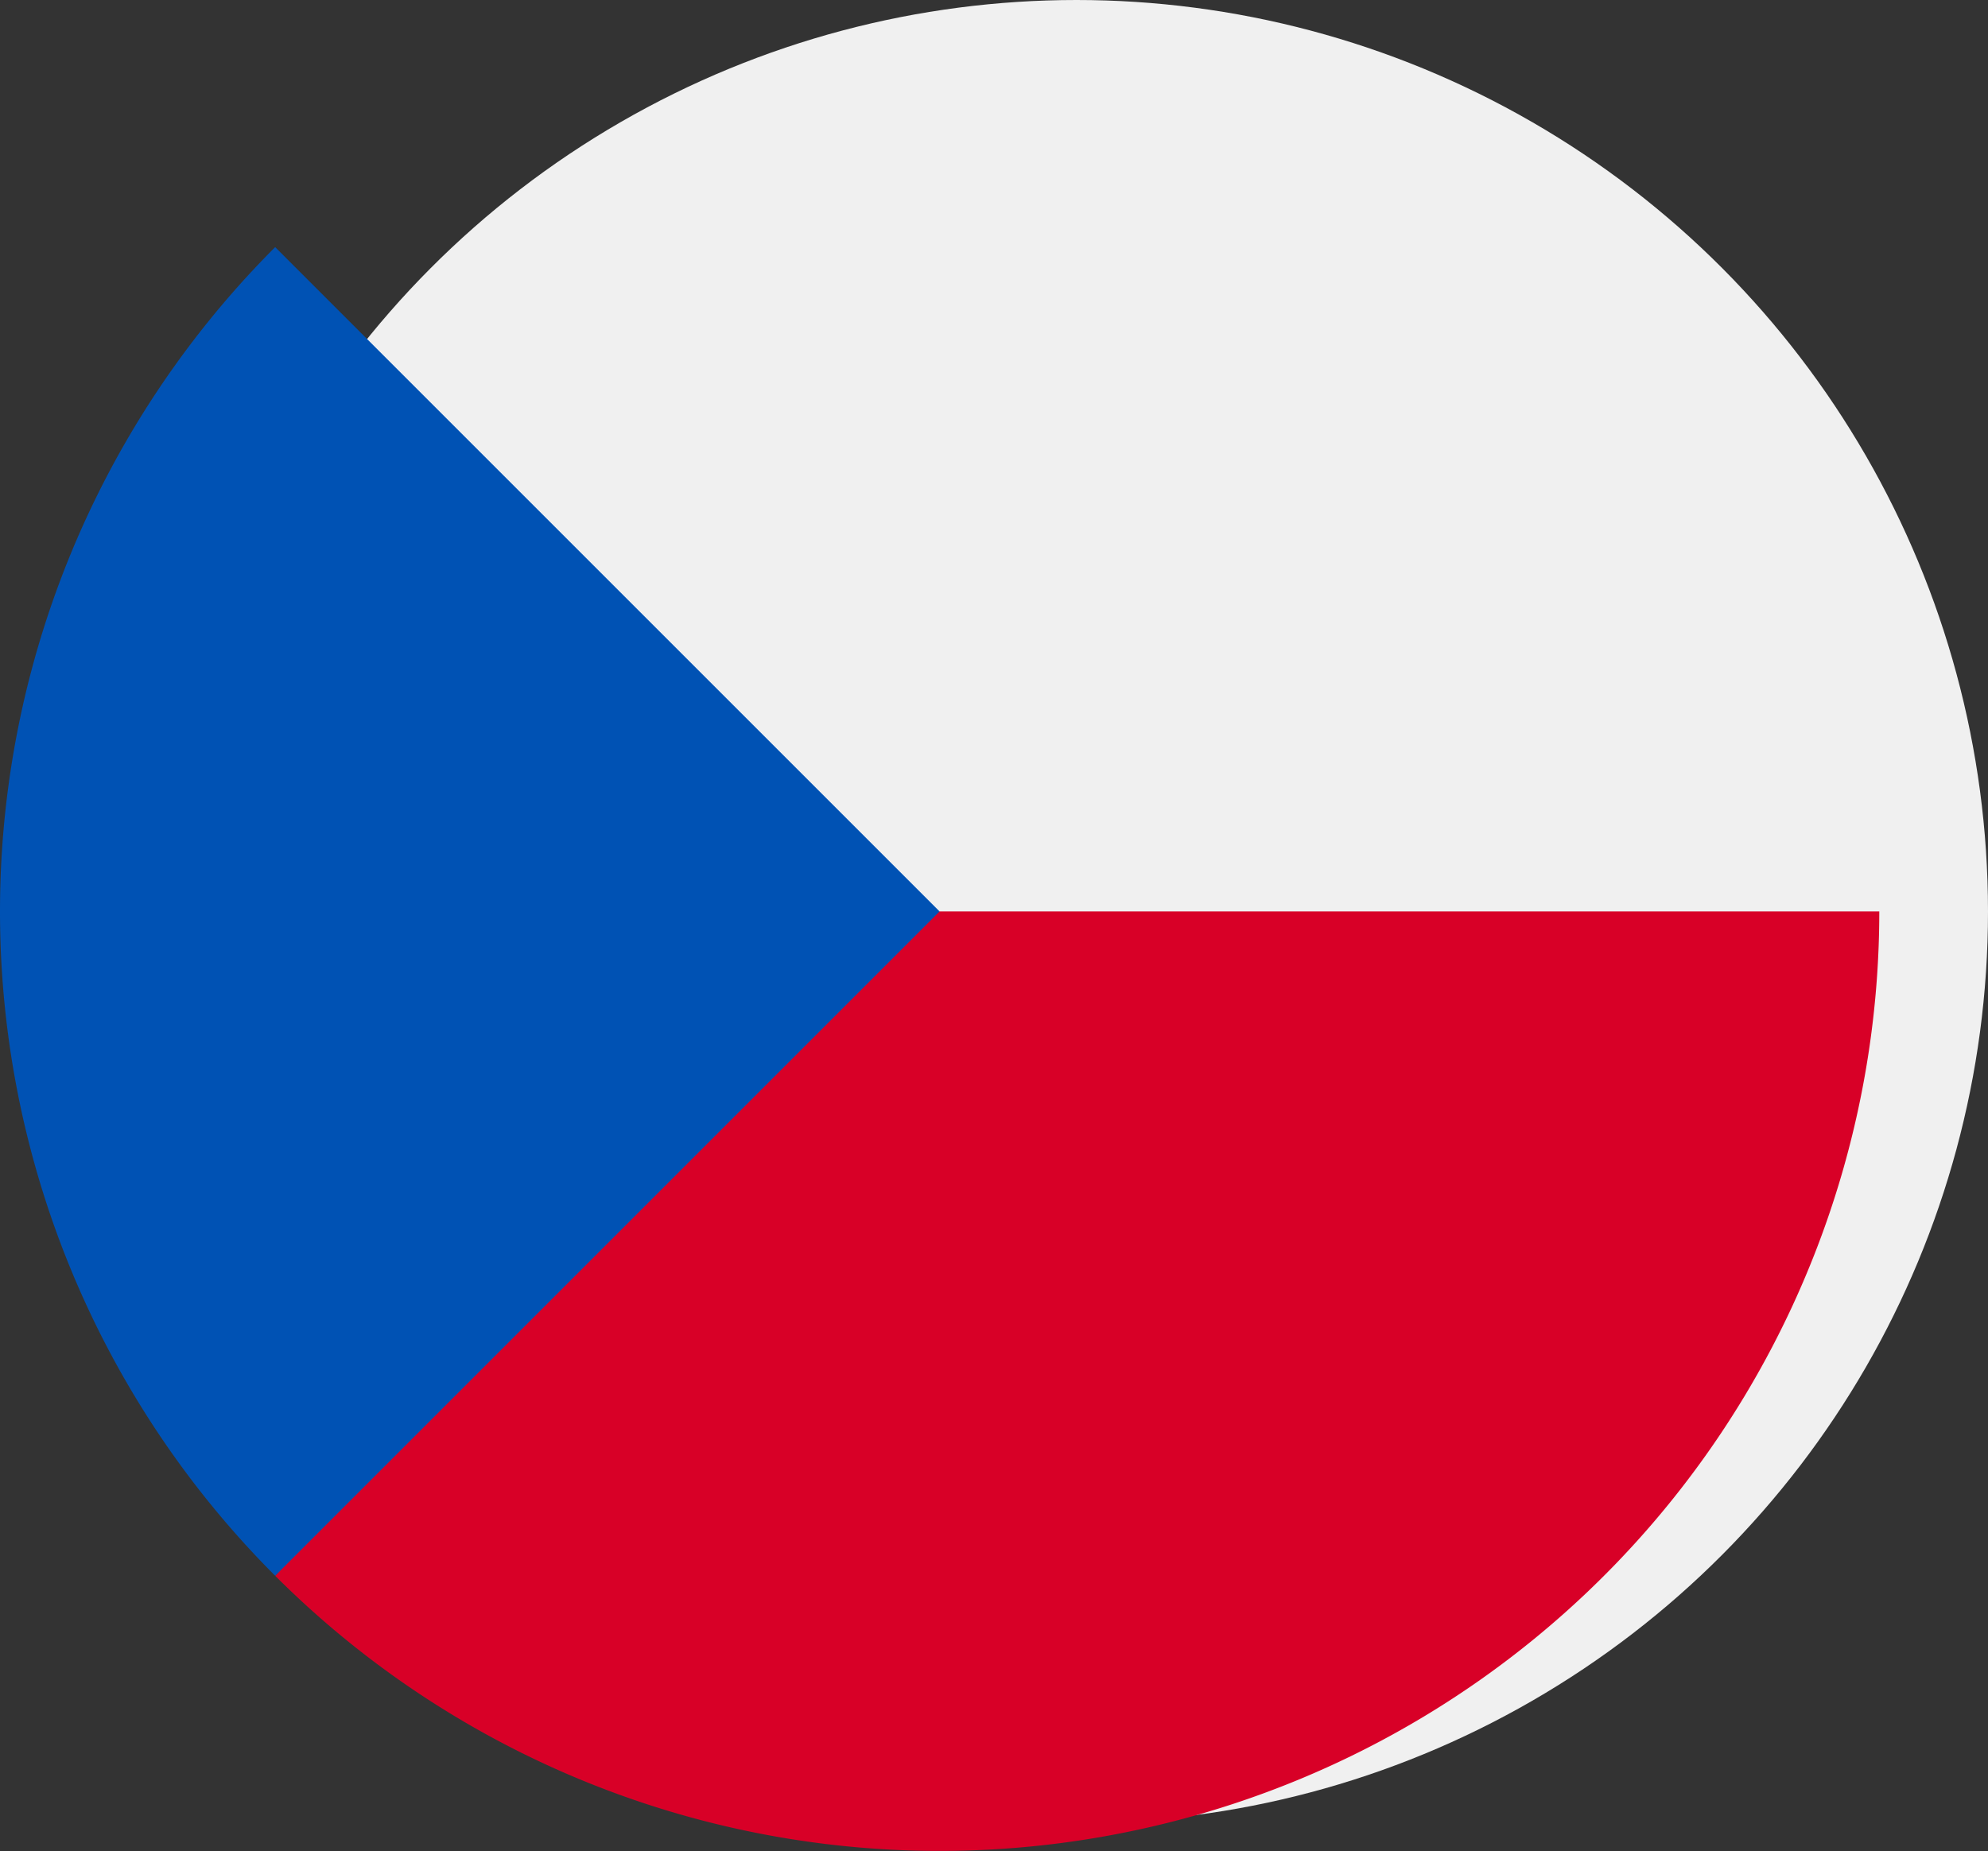
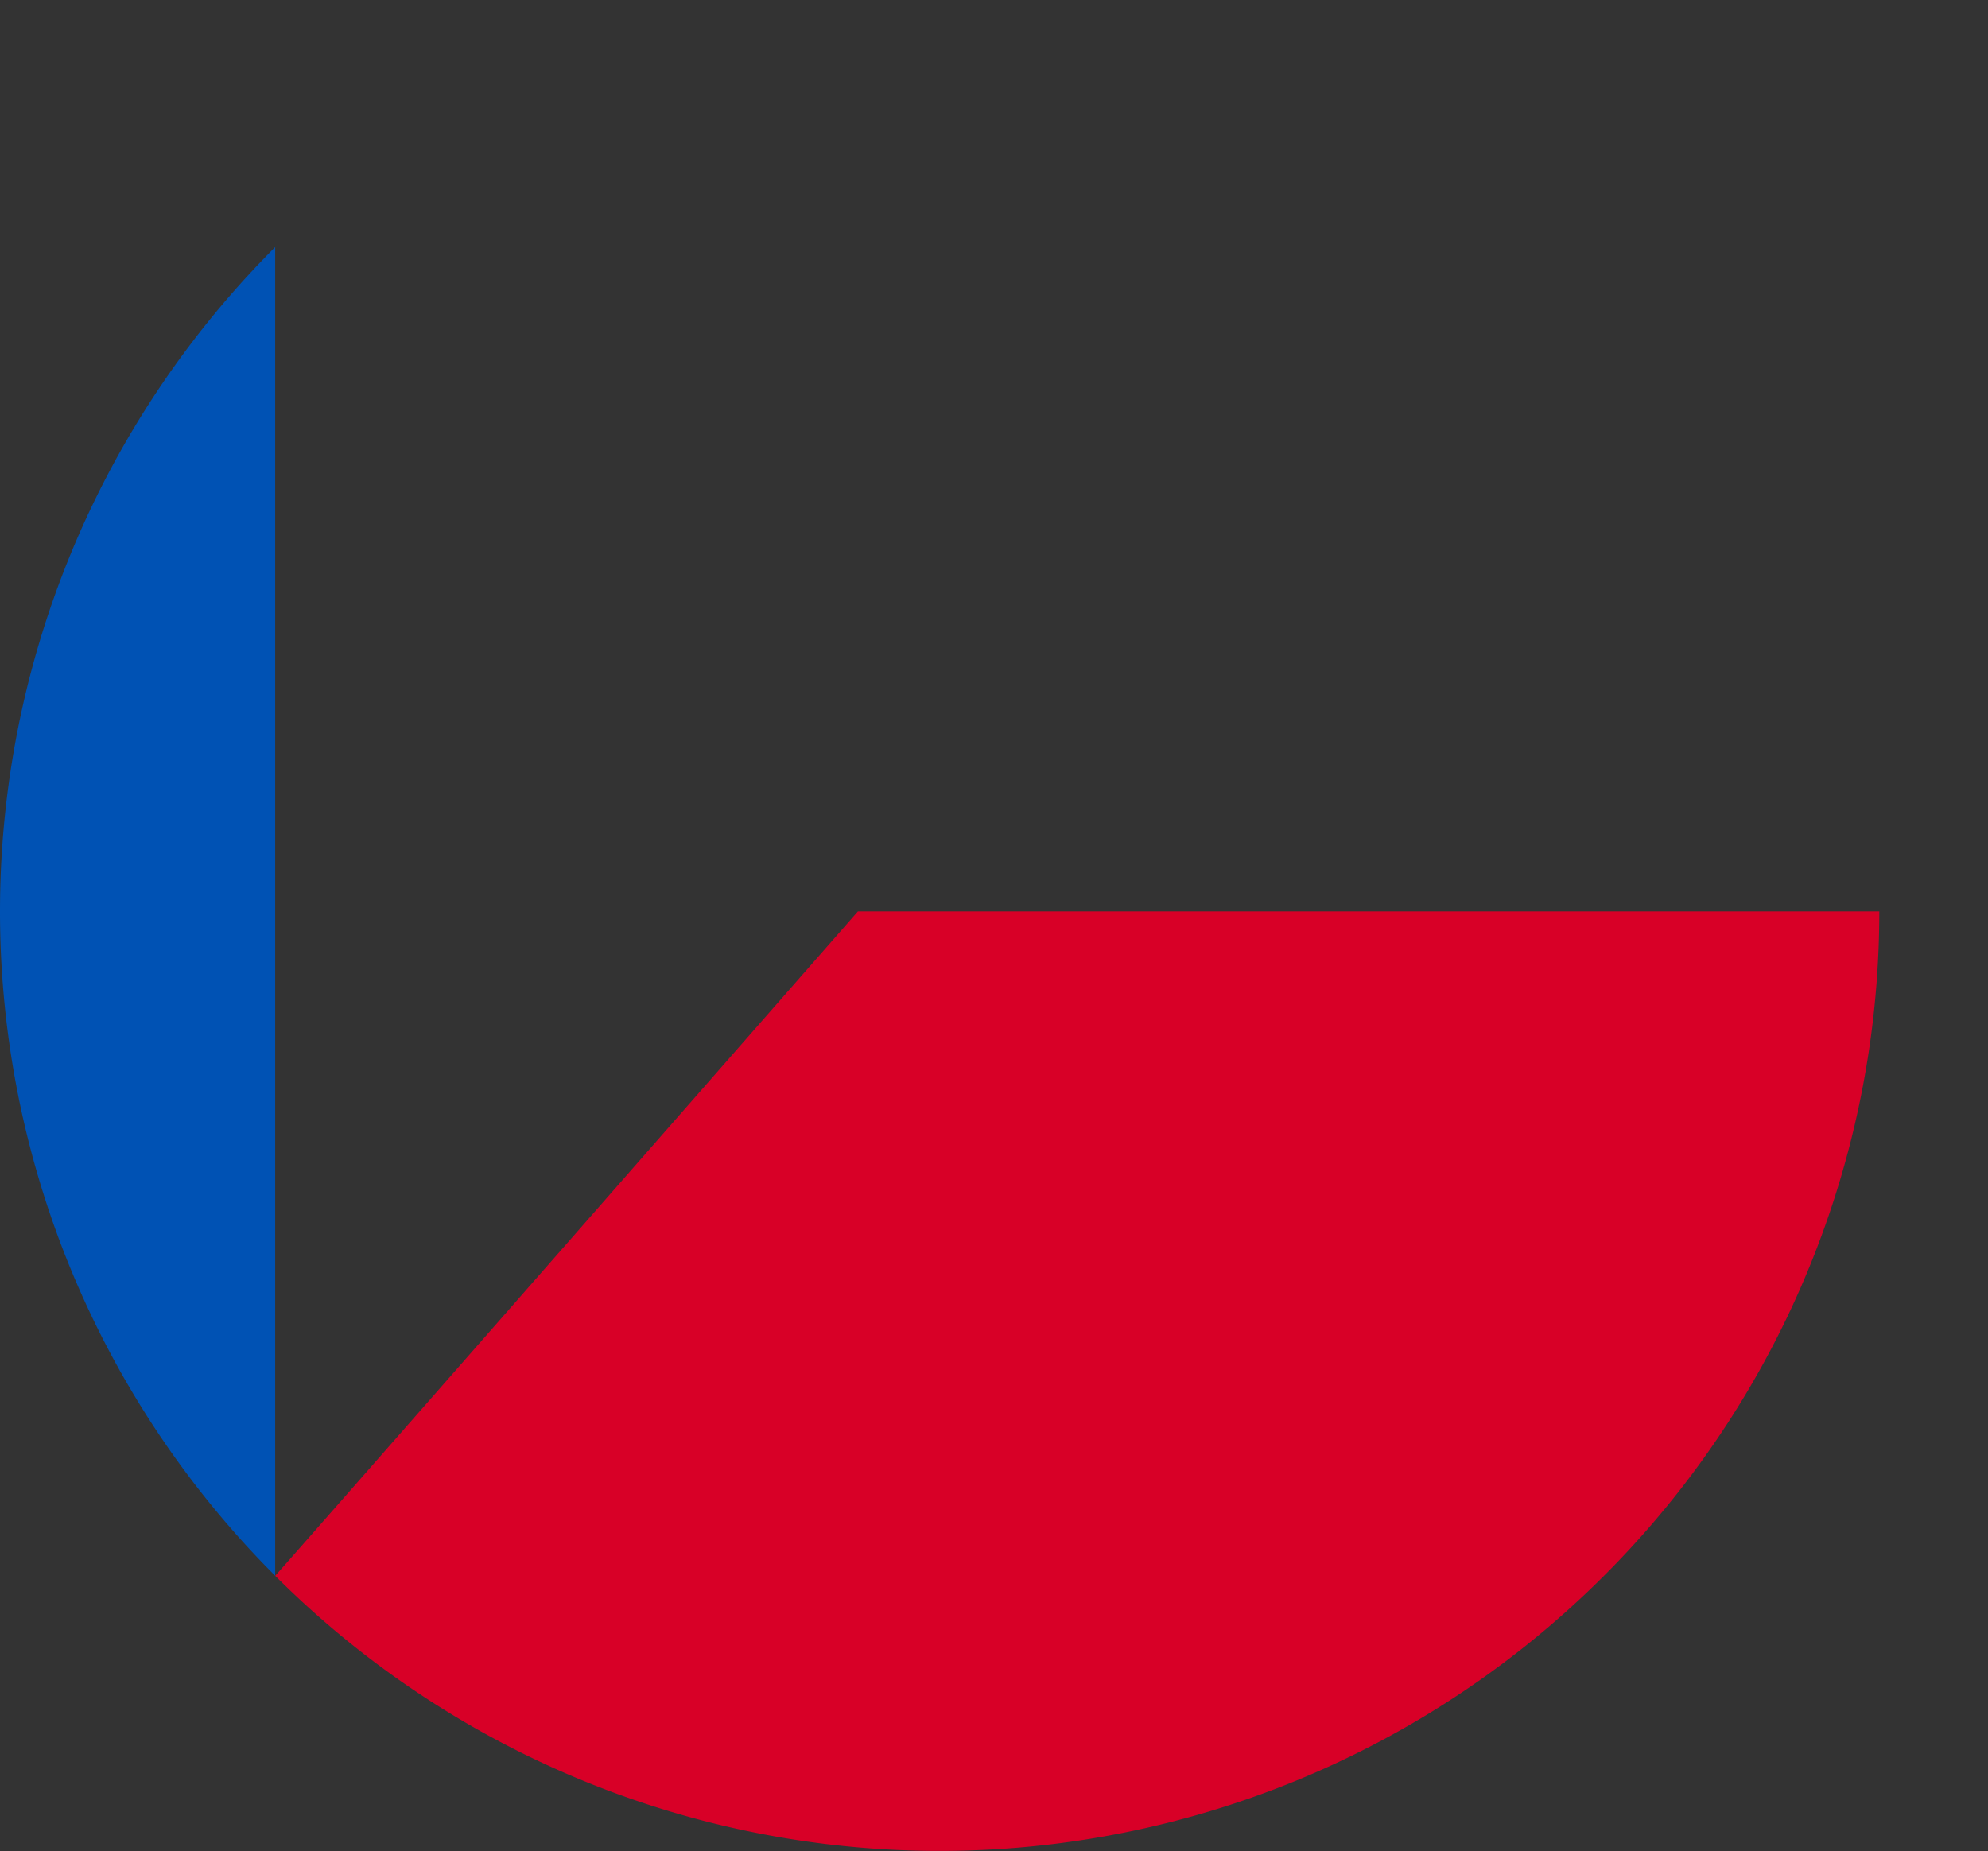
<svg xmlns="http://www.w3.org/2000/svg" width="17.447" height="16.247" viewBox="0 0 17.447 16.247">
  <rect x="0" y="0" width="17.447" height="16.247" fill="#333333" stroke="none" />
  <g id="flag" transform="translate(0 0)">
-     <circle id="Ellipse_7" data-name="Ellipse 7" cx="8" cy="8" r="8" transform="translate(1.447 0)" fill="#f0f0f0" />
    <path id="Path_59" data-name="Path 59" d="M80.094,256s-5.109,5.832-5.114,5.831A8.247,8.247,0,0,0,89.058,256Z" transform="translate(-72.565 -248)" fill="#d80027" />
-     <path id="Path_60" data-name="Path 60" d="M2.415,74.98a8.247,8.247,0,0,0,0,11.662l5.831-5.831Z" transform="translate(0 -72.811)" fill="#0052b4" />
+     <path id="Path_60" data-name="Path 60" d="M2.415,74.98a8.247,8.247,0,0,0,0,11.662Z" transform="translate(0 -72.811)" fill="#0052b4" />
  </g>
</svg>